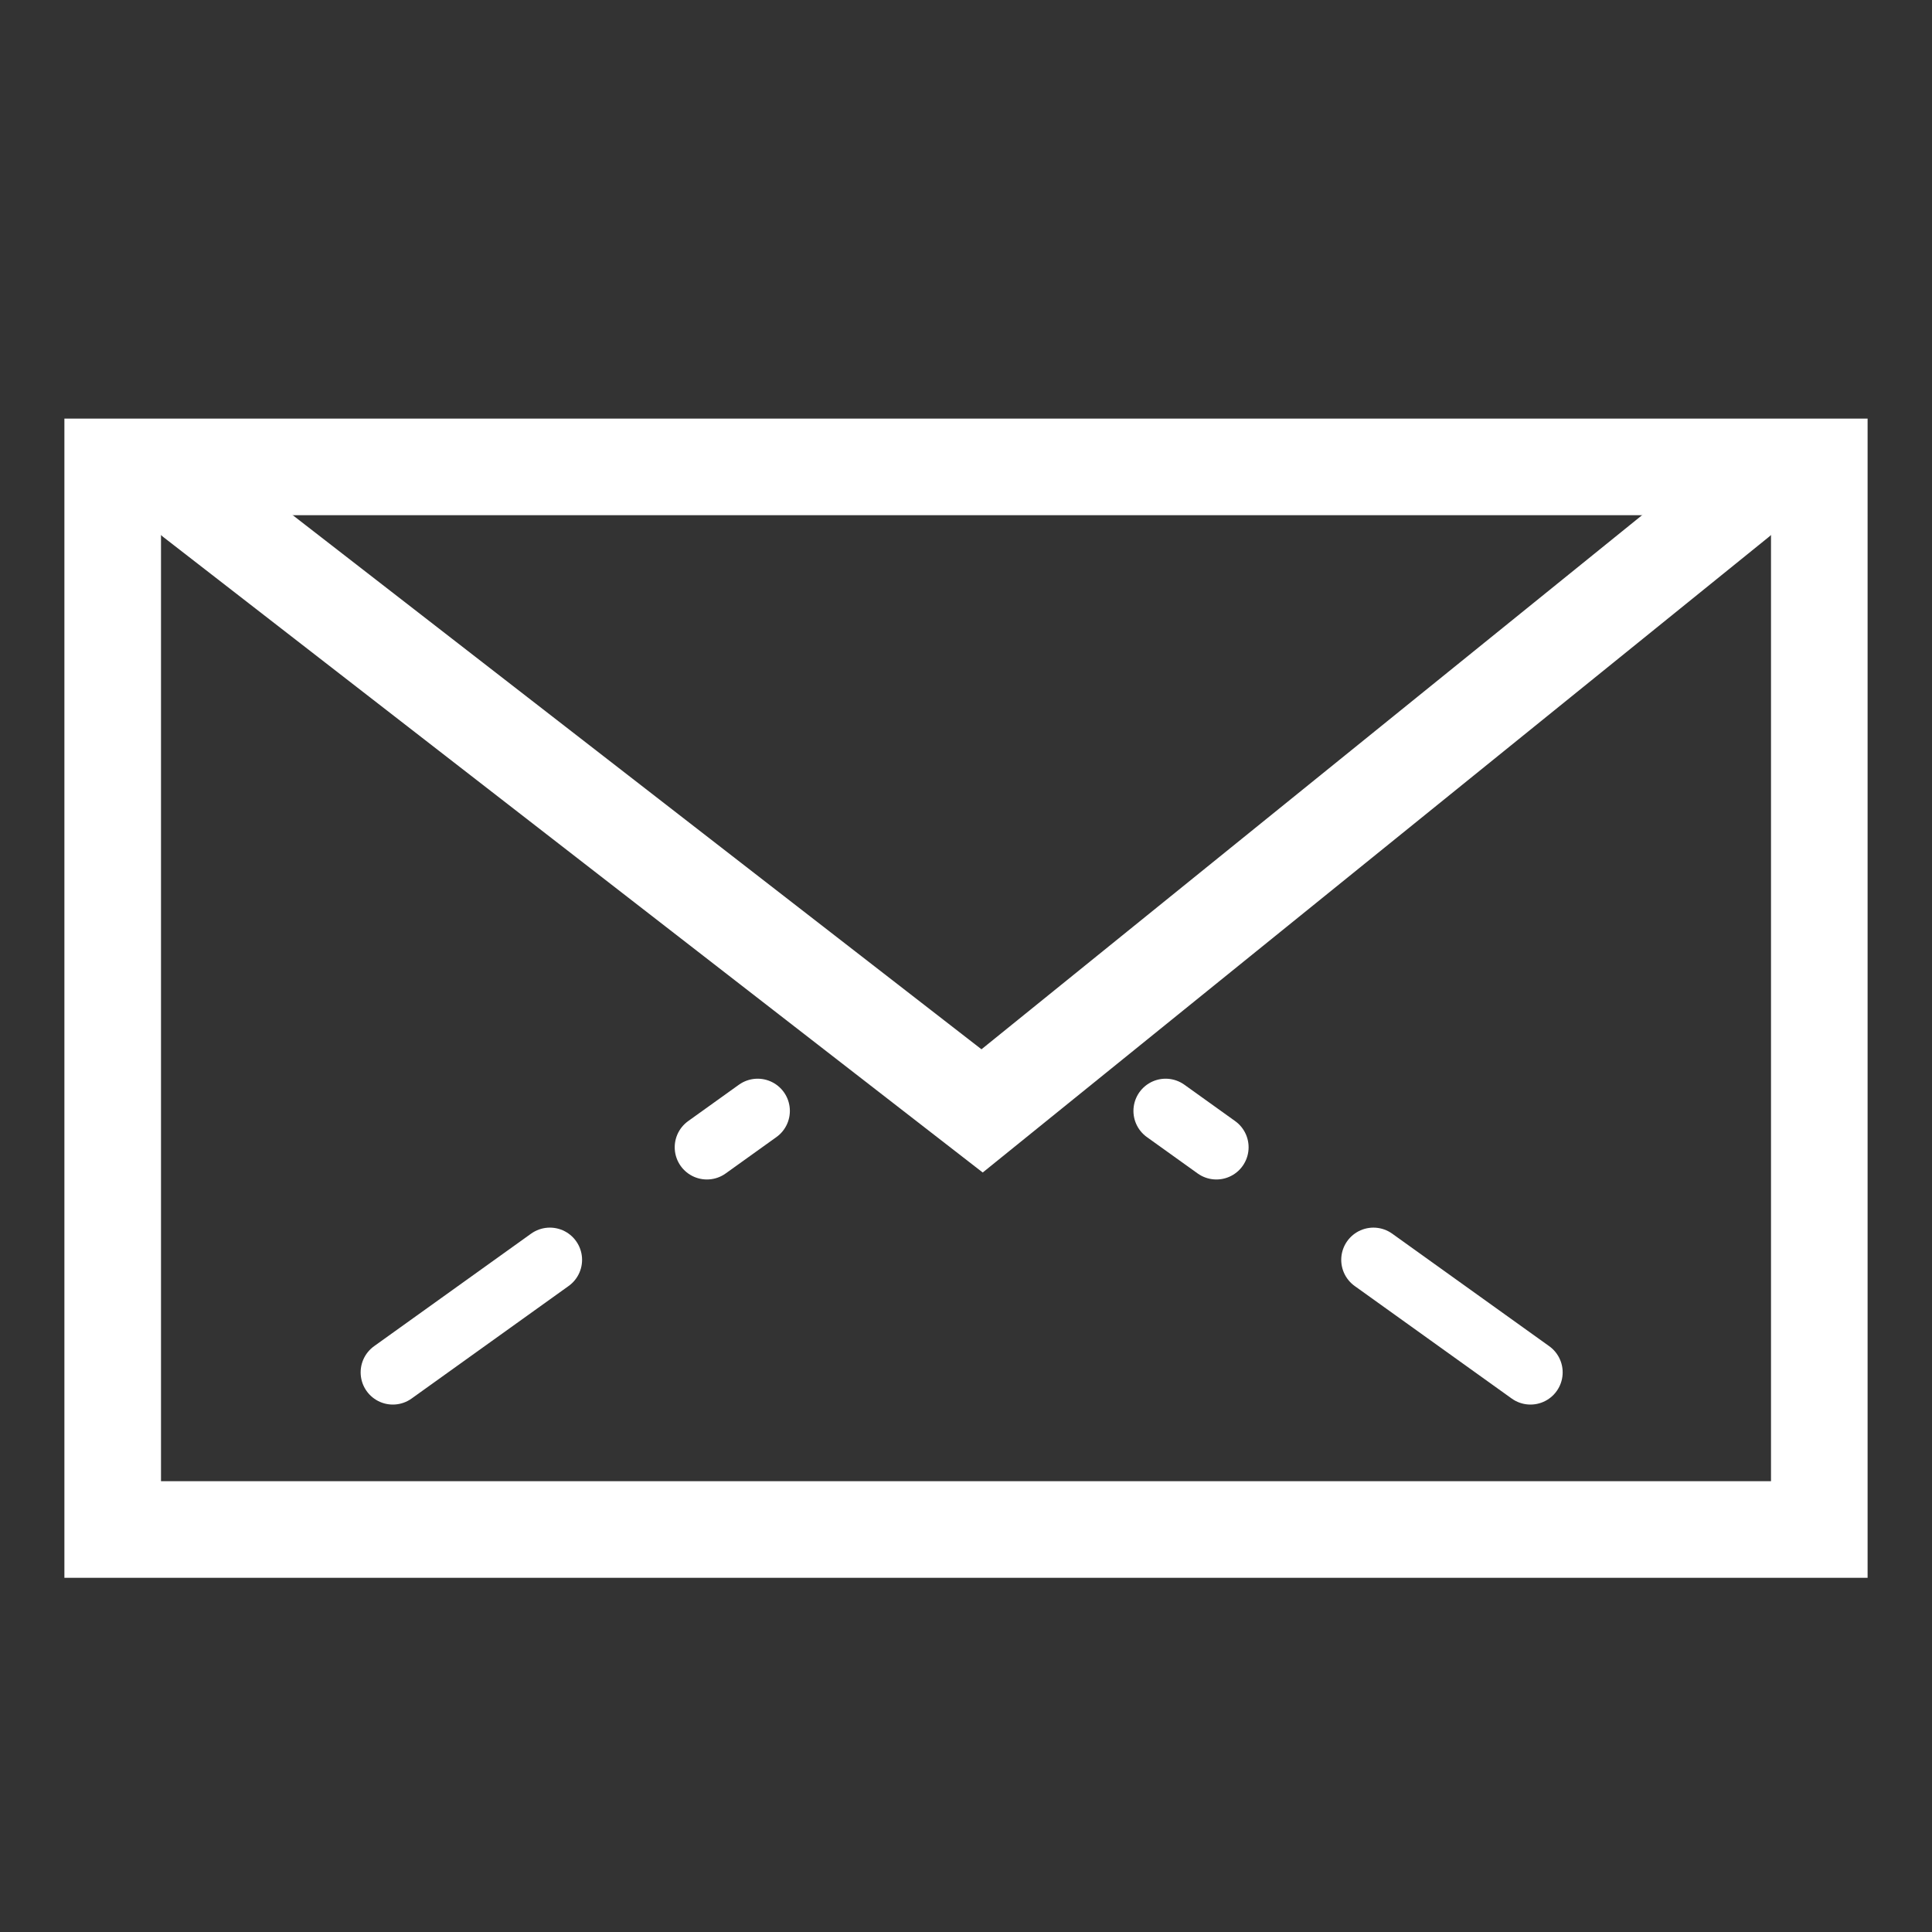
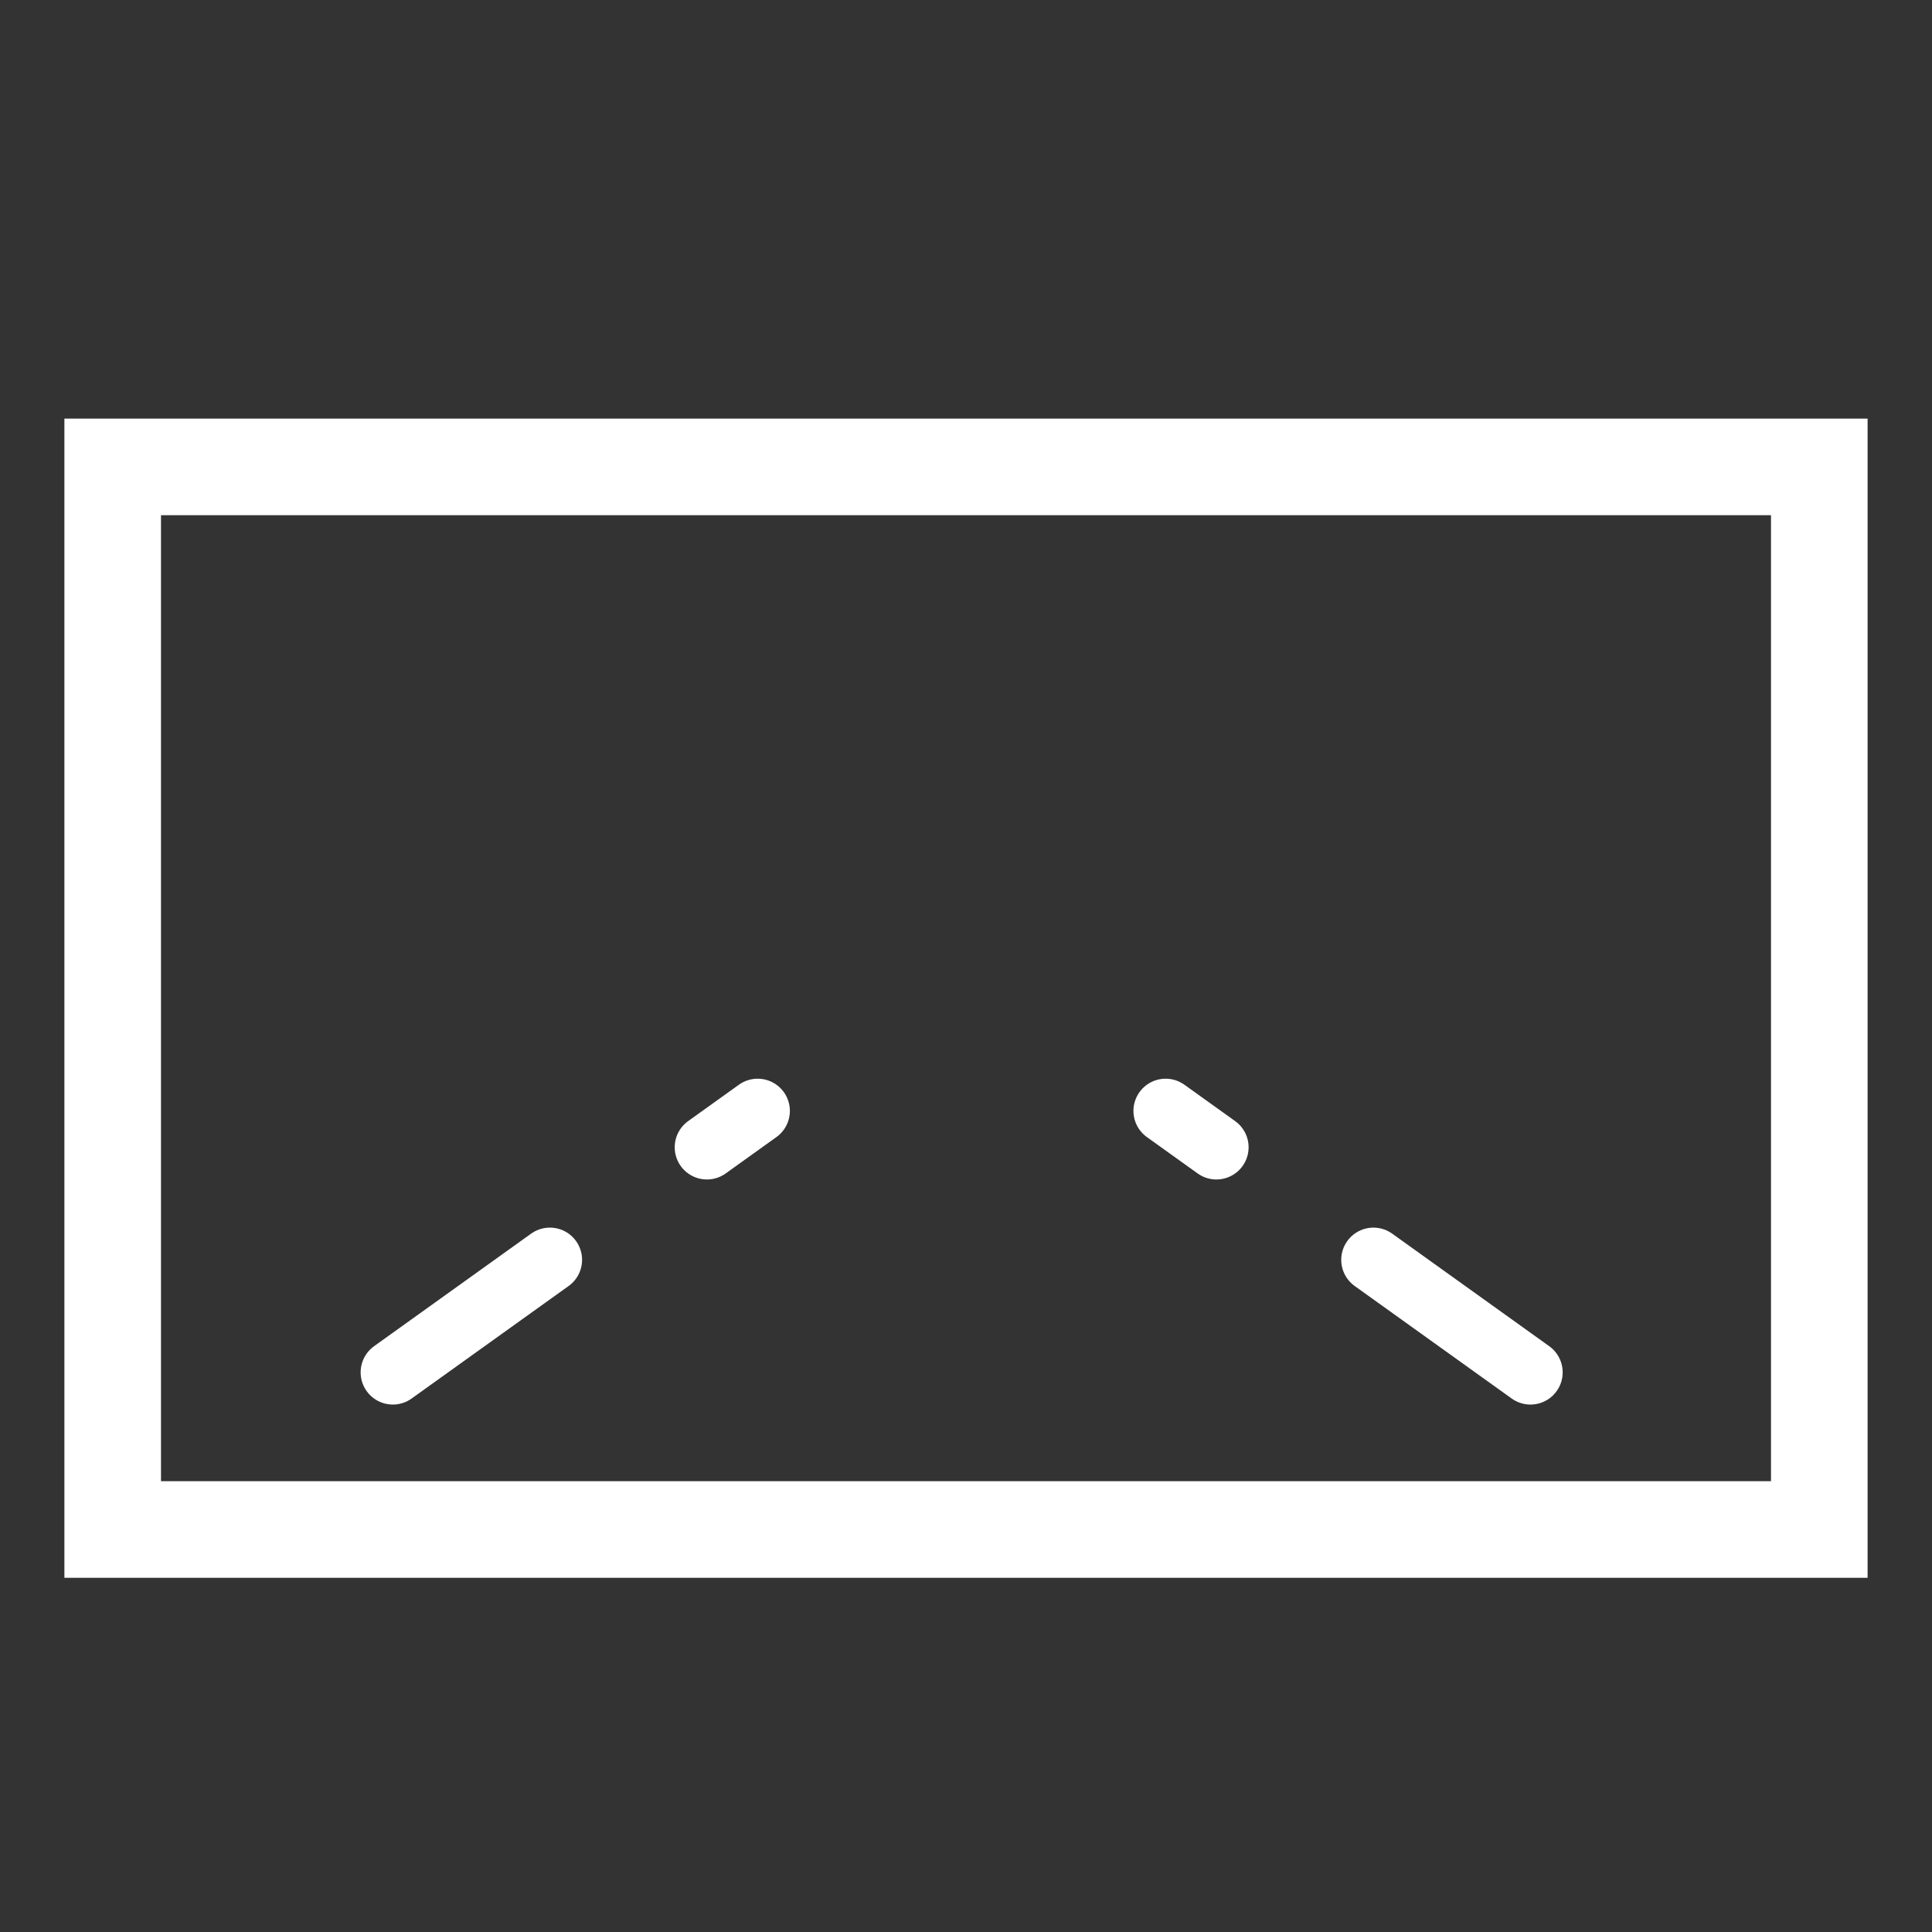
<svg xmlns="http://www.w3.org/2000/svg" viewBox="0 0 60 60">
  <rect x="0" y="0" width="60" height="60" fill="#333333" stroke="none" />
  <g>
    <g>
      <path d="M55 16v30H5V16h50m3-3H2v36h56V13z" fill="#fff" />
-       <path stroke-width="3" stroke="#fff" stroke-linecap="round" stroke-miterlimit="10" fill="none" d="M54 15.5l-23.5 19L6 15.5" />
      <path fill="none" stroke="#fff" stroke-linecap="round" stroke-miterlimit="10" stroke-width="2px" stroke-dasharray="6" d="M12.2 42.62l11.33-8.12M47.53 42.62L36.2 34.5" />
    </g>
  </g>
</svg>